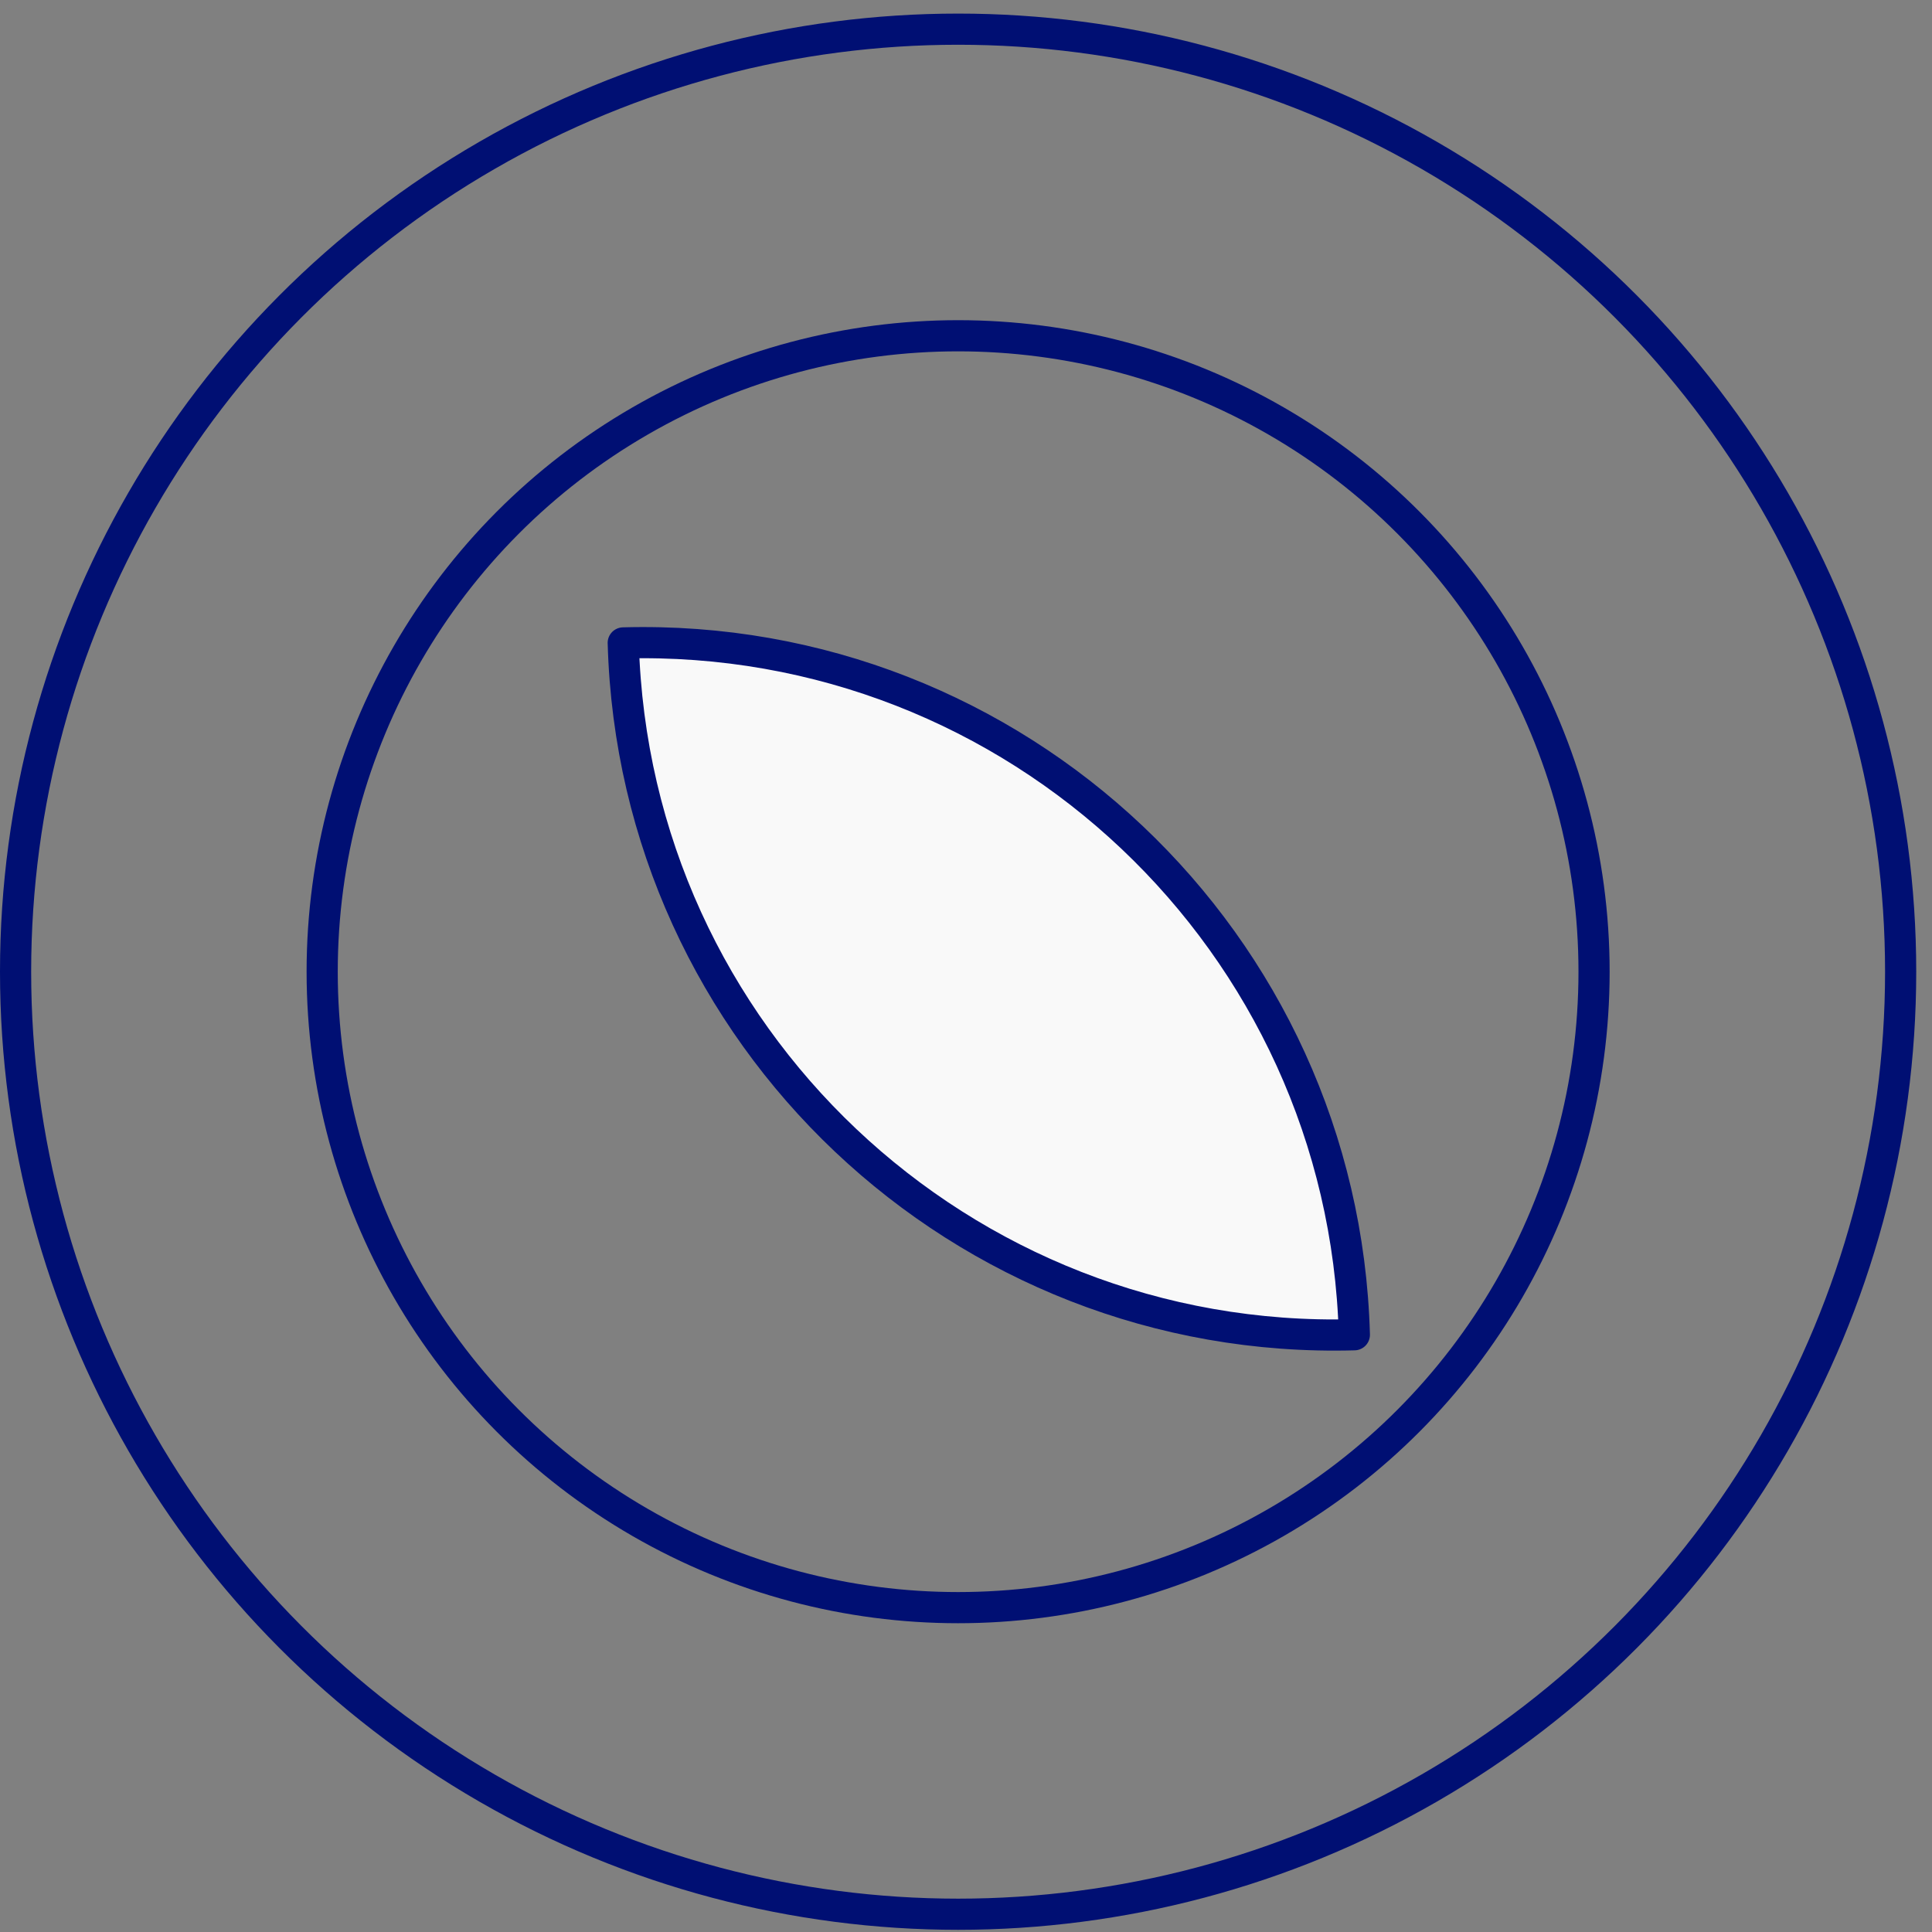
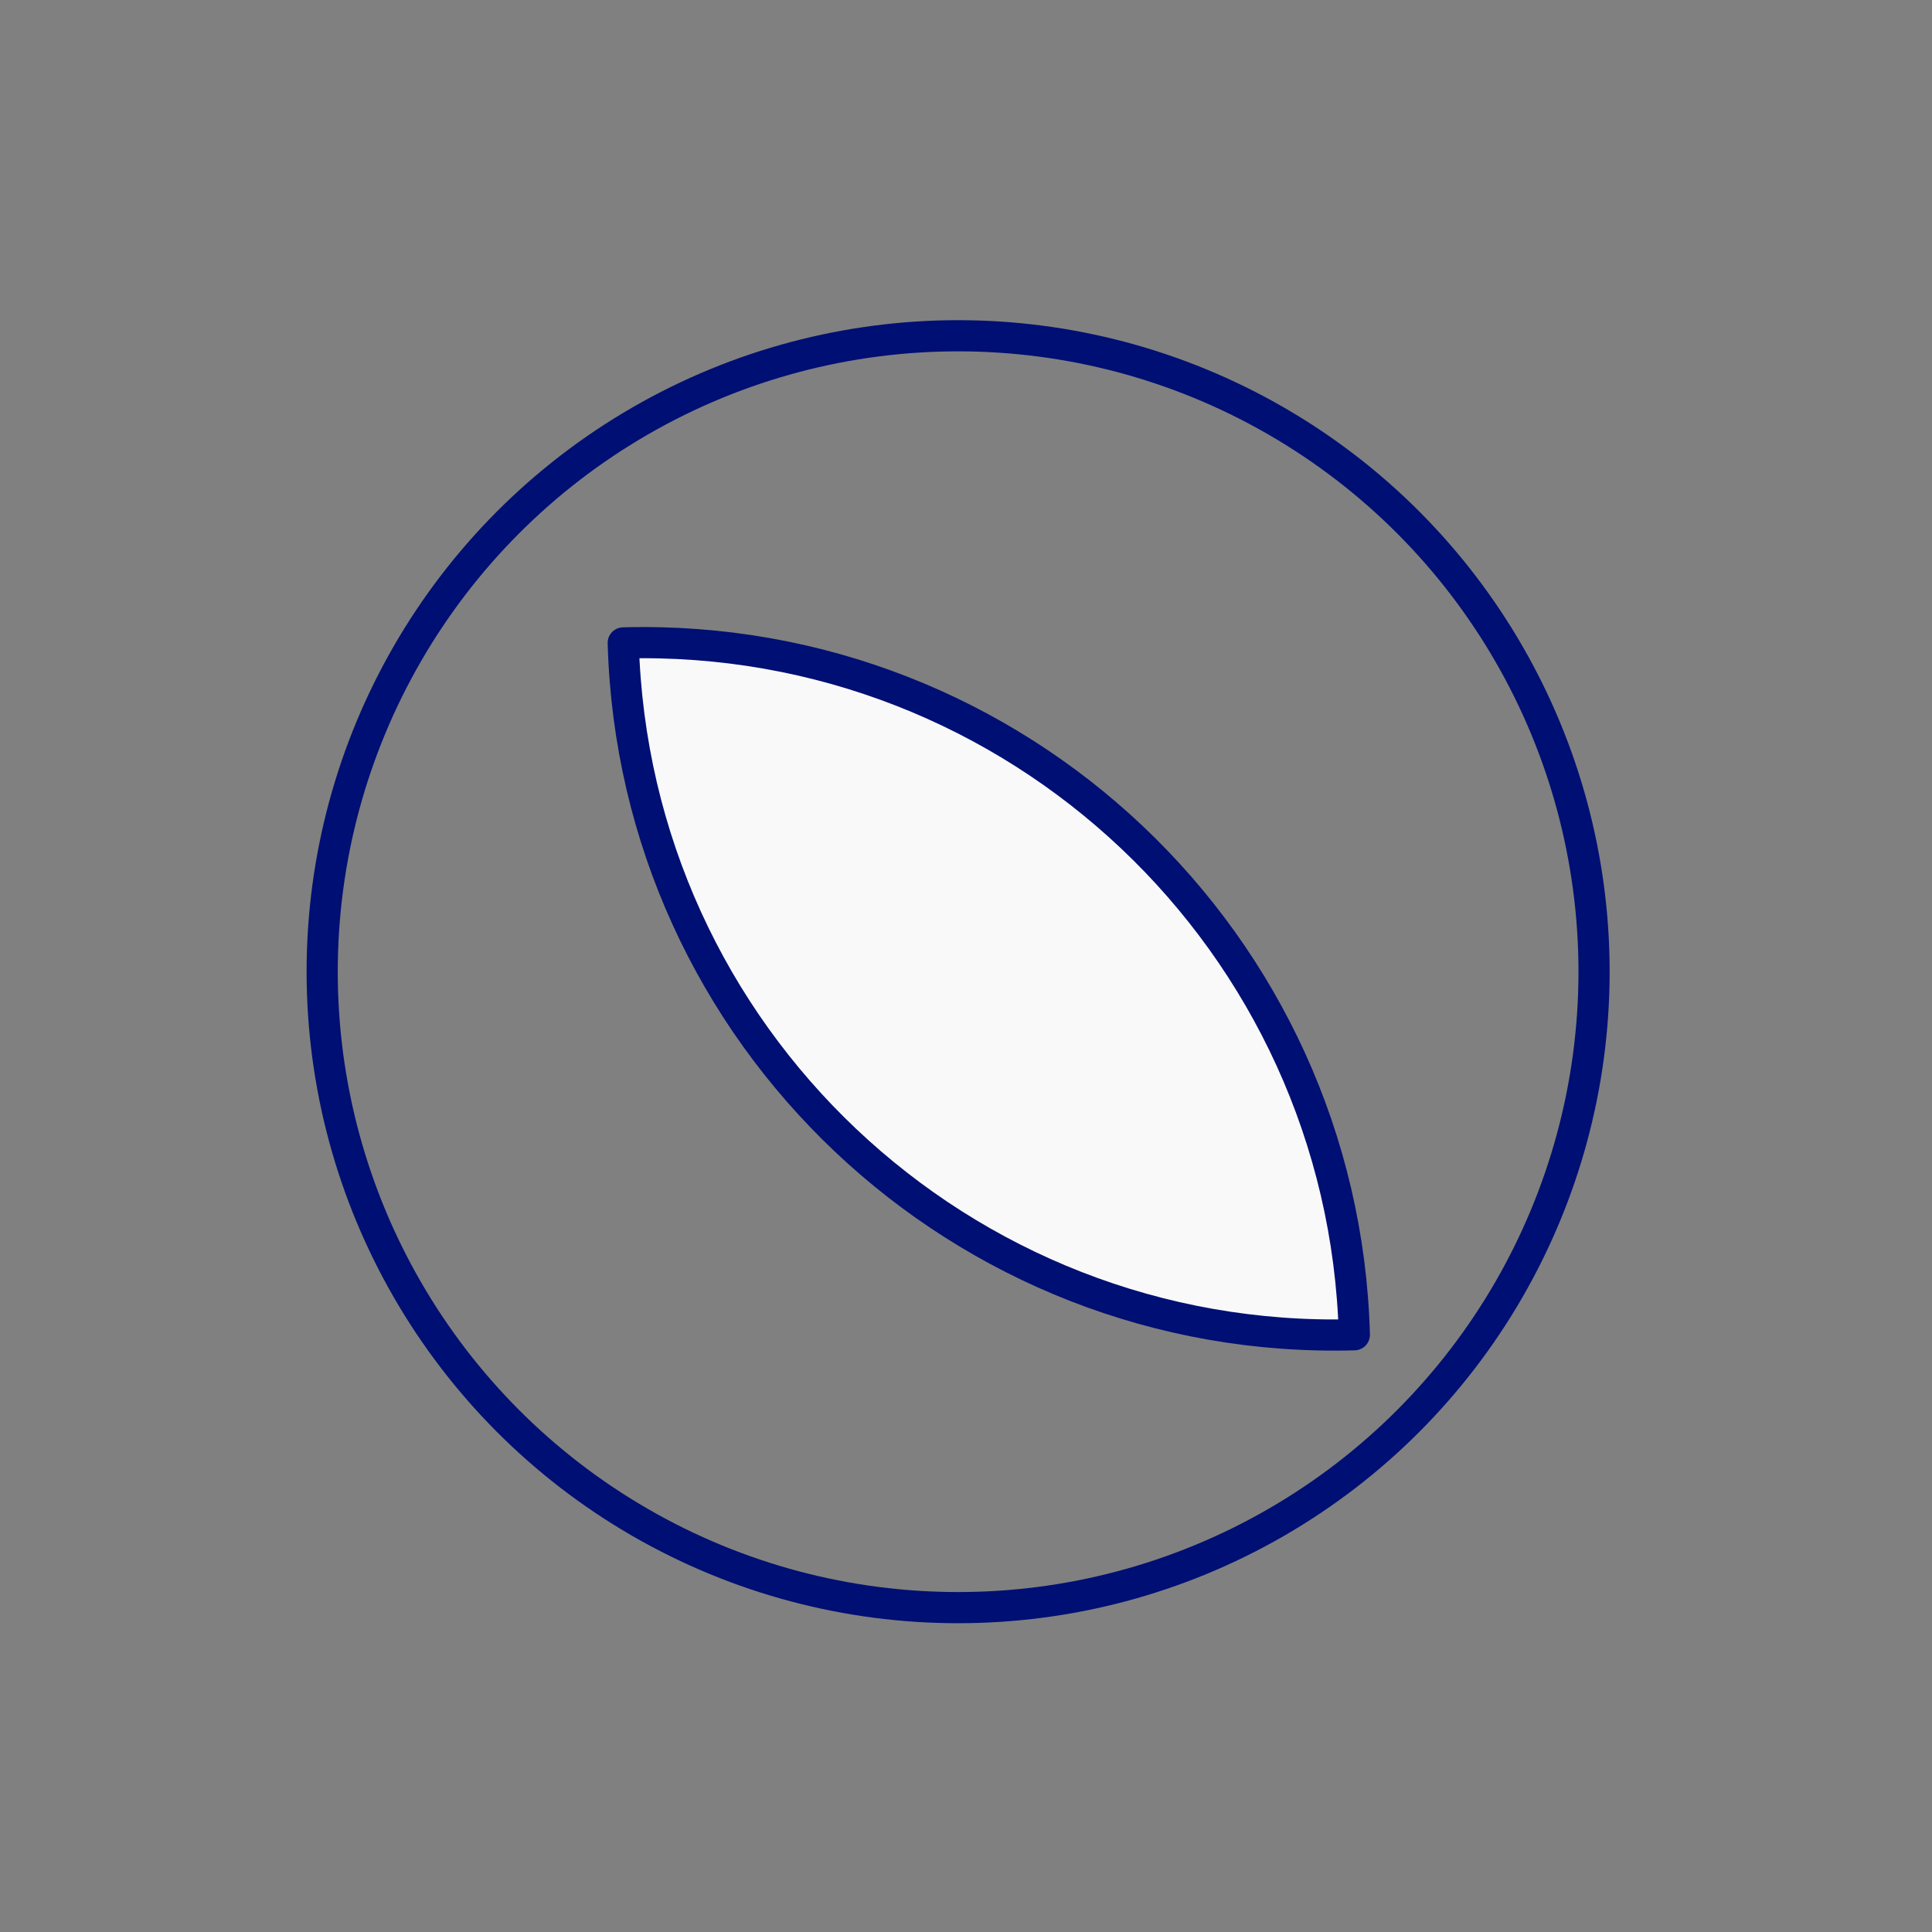
<svg xmlns="http://www.w3.org/2000/svg" width="62" height="62" viewBox="0 0 62 62" fill="none">
  <rect x="0" y="0" width="62" height="62" fill="#808080" stroke="none" />
-   <circle cx="30.747" cy="31.183" r="30.247" stroke="#000F73" />
  <circle cx="30.747" cy="31.183" r="20.408" stroke="#000F73" />
-   <path d="M43.463 42.83C43.114 30.224 32.609 20.283 20 20.632L20.001 20.634C20.35 33.243 30.855 43.183 43.463 42.834L43.463 42.83Z" fill="#F9F9F9" stroke="#000F73" stroke-miterlimit="10" stroke-linecap="round" stroke-linejoin="round" />
+   <path d="M43.463 42.83C43.114 30.224 32.609 20.283 20 20.632L20.001 20.634C20.35 33.243 30.855 43.183 43.463 42.834Z" fill="#F9F9F9" stroke="#000F73" stroke-miterlimit="10" stroke-linecap="round" stroke-linejoin="round" />
</svg>